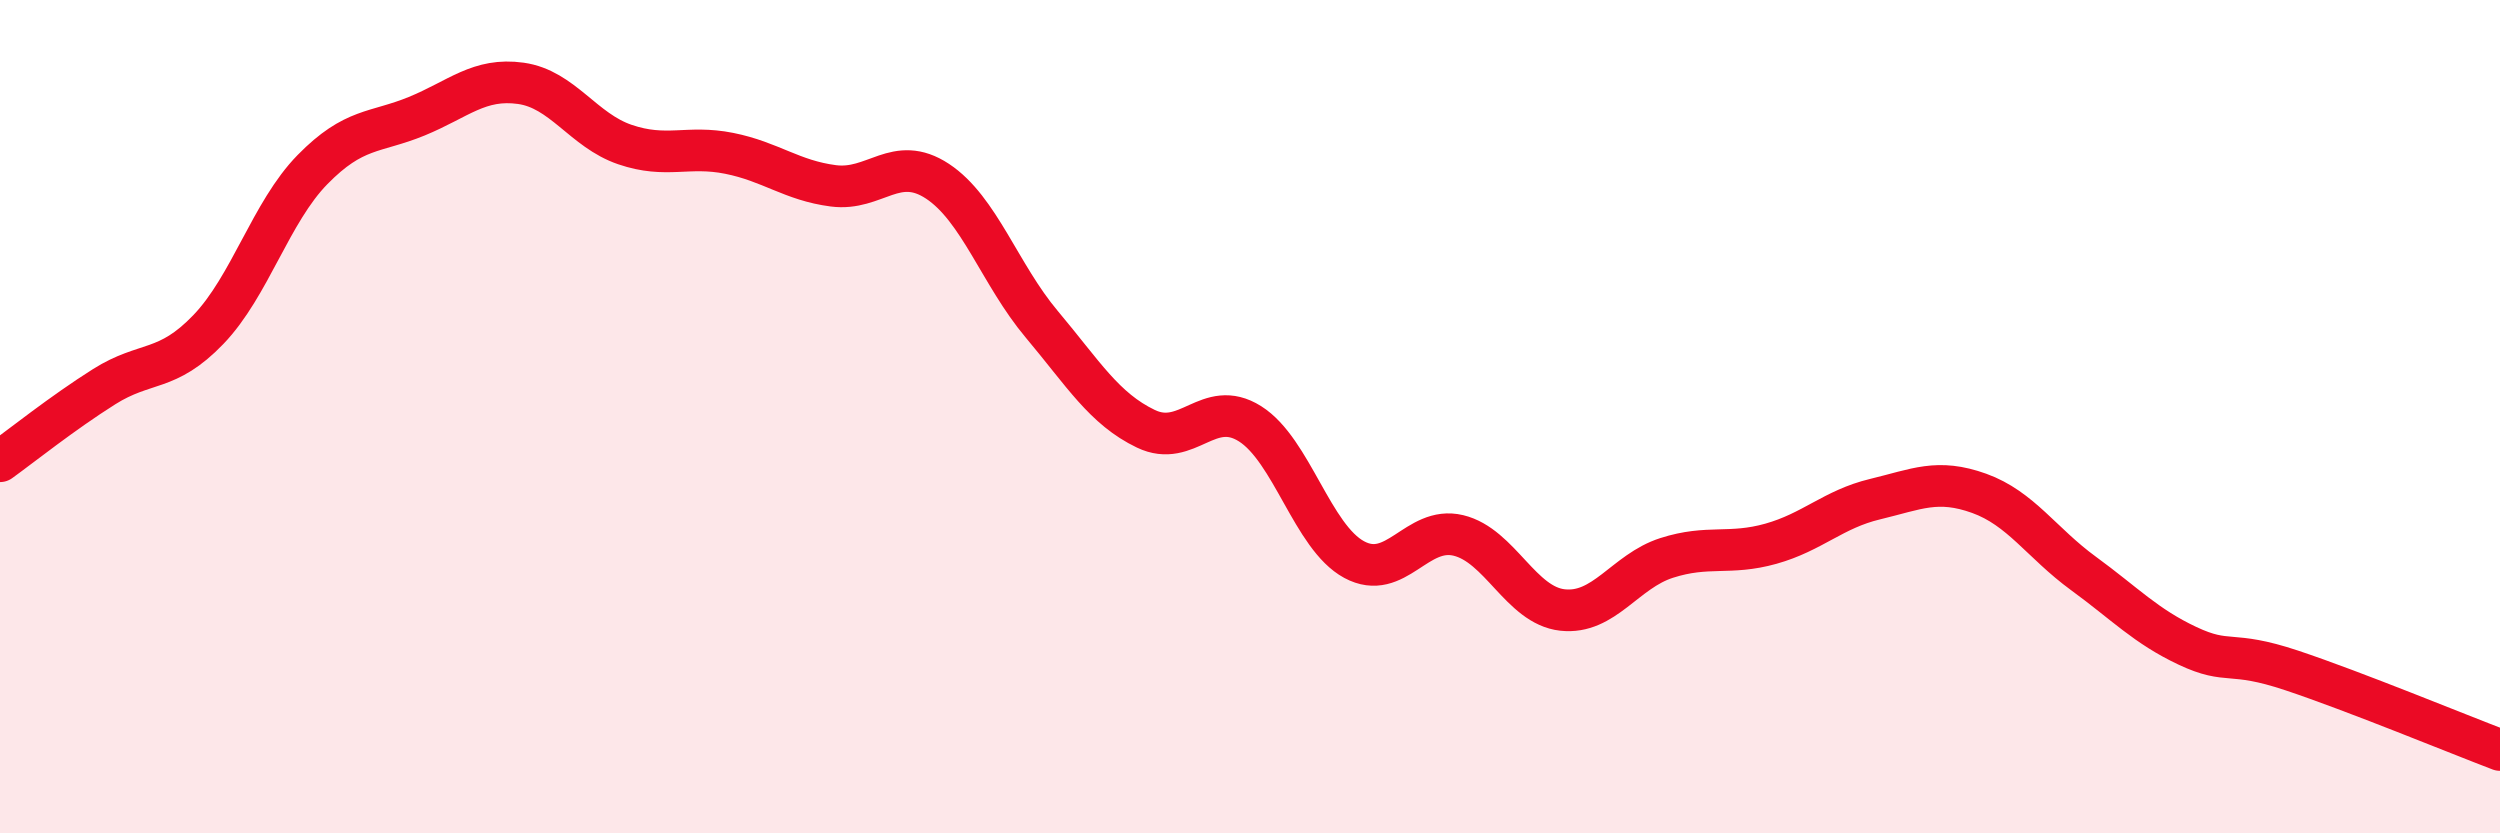
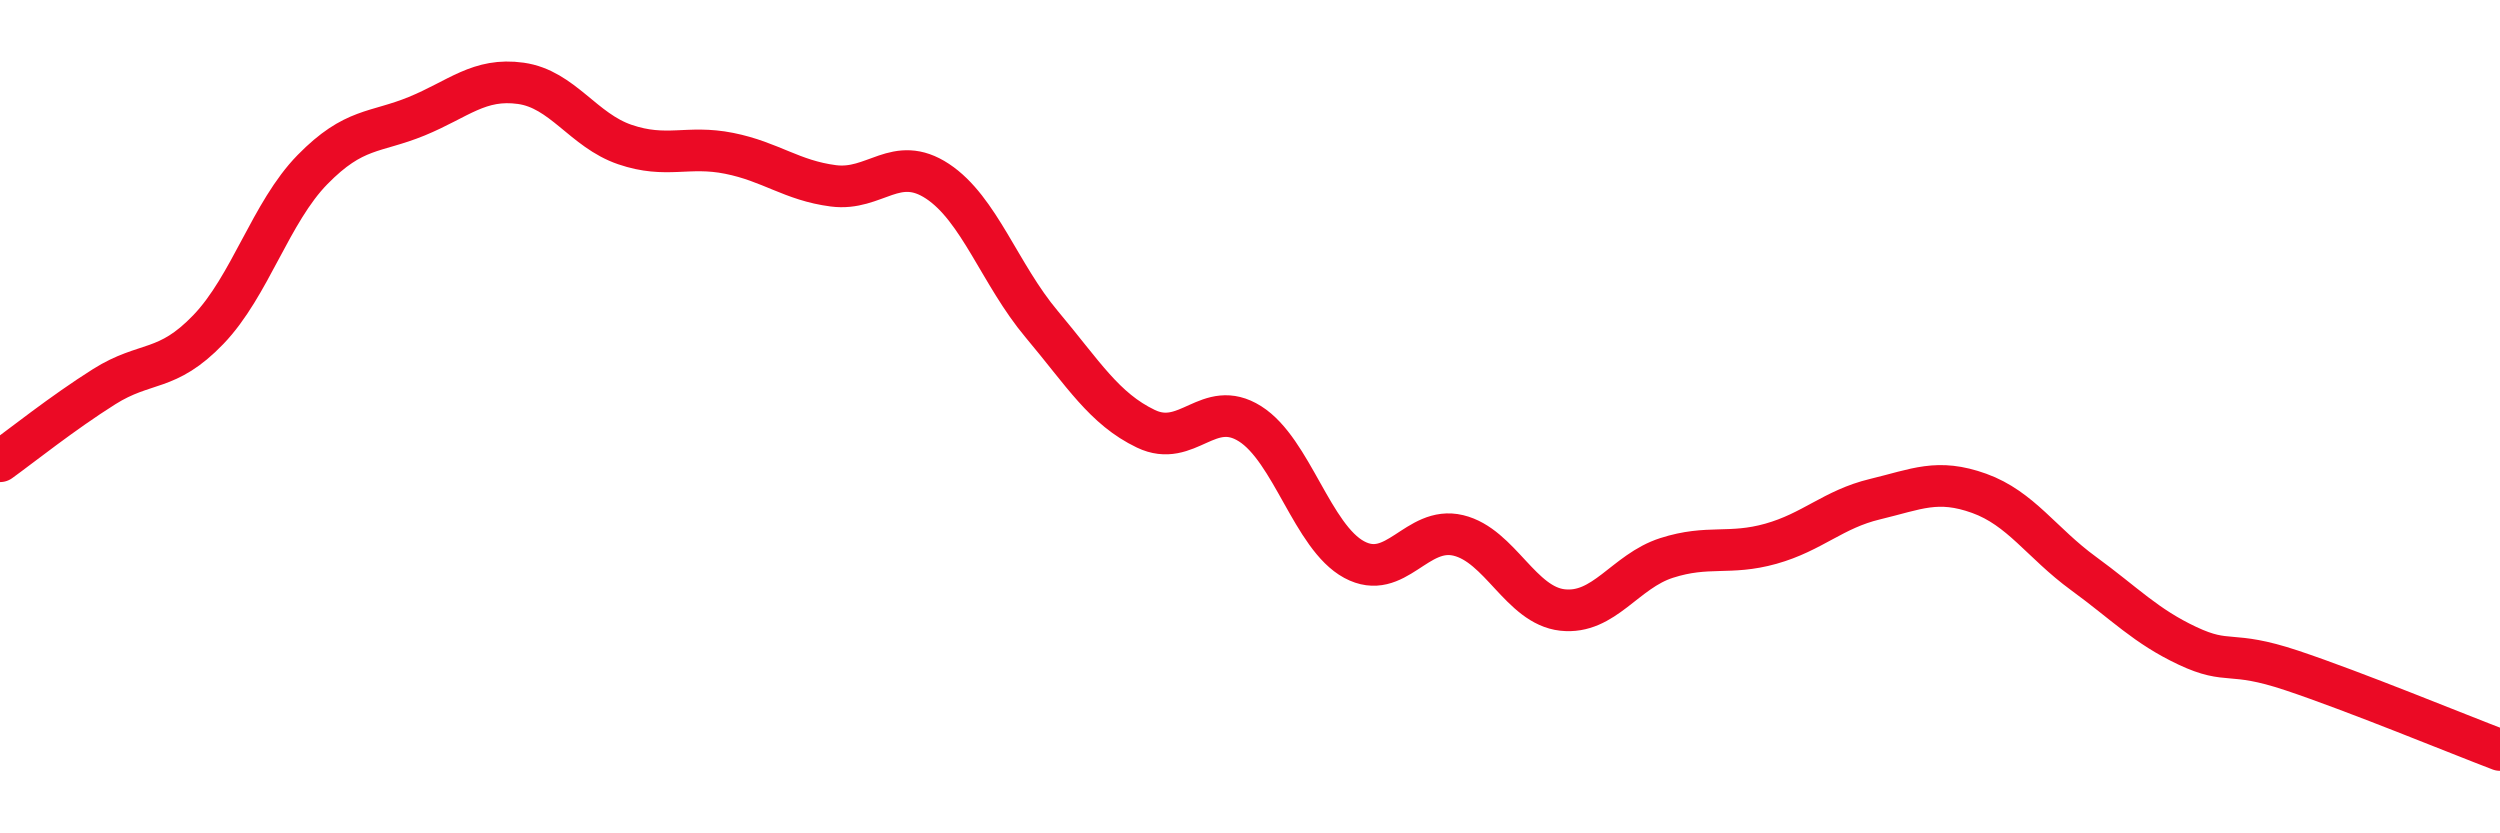
<svg xmlns="http://www.w3.org/2000/svg" width="60" height="20" viewBox="0 0 60 20">
-   <path d="M 0,11.07 C 0.5,10.71 1.5,9.91 2.5,9.28 C 3.5,8.65 4,8.95 5,7.91 C 6,6.87 6.5,5.09 7.5,4.07 C 8.5,3.05 9,3.2 10,2.79 C 11,2.38 11.5,1.86 12.5,2 C 13.5,2.14 14,3.13 15,3.47 C 16,3.81 16.5,3.48 17.5,3.68 C 18.5,3.88 19,4.33 20,4.46 C 21,4.59 21.5,3.69 22.5,4.35 C 23.5,5.01 24,6.59 25,7.78 C 26,8.97 26.5,9.81 27.5,10.29 C 28.5,10.77 29,9.54 30,10.17 C 31,10.8 31.5,12.89 32.5,13.43 C 33.5,13.97 34,12.61 35,12.85 C 36,13.09 36.5,14.53 37.5,14.64 C 38.5,14.75 39,13.71 40,13.39 C 41,13.07 41.5,13.33 42.5,13.05 C 43.5,12.77 44,12.22 45,11.98 C 46,11.74 46.5,11.48 47.5,11.84 C 48.5,12.2 49,13.03 50,13.76 C 51,14.49 51.5,15.03 52.5,15.5 C 53.5,15.97 53.5,15.59 55,16.09 C 56.5,16.59 59,17.62 60,18L60 20L0 20Z" fill="#EB0A25" opacity="0.1" stroke-linecap="round" stroke-linejoin="round" />
  <path d="M 0,11.07 C 0.5,10.71 1.5,9.91 2.5,9.28 C 3.5,8.65 4,8.95 5,7.91 C 6,6.87 6.5,5.09 7.5,4.07 C 8.5,3.05 9,3.2 10,2.79 C 11,2.38 11.5,1.86 12.5,2 C 13.5,2.14 14,3.13 15,3.47 C 16,3.81 16.5,3.48 17.5,3.68 C 18.5,3.88 19,4.33 20,4.46 C 21,4.59 21.5,3.69 22.5,4.35 C 23.5,5.01 24,6.59 25,7.78 C 26,8.97 26.5,9.81 27.5,10.29 C 28.5,10.77 29,9.54 30,10.17 C 31,10.8 31.5,12.89 32.5,13.43 C 33.5,13.97 34,12.61 35,12.85 C 36,13.09 36.5,14.53 37.5,14.64 C 38.5,14.75 39,13.71 40,13.39 C 41,13.07 41.5,13.33 42.5,13.05 C 43.5,12.77 44,12.22 45,11.98 C 46,11.74 46.5,11.48 47.5,11.84 C 48.5,12.2 49,13.03 50,13.76 C 51,14.49 51.5,15.03 52.5,15.5 C 53.5,15.97 53.5,15.59 55,16.09 C 56.5,16.59 59,17.62 60,18" stroke="#EB0A25" stroke-width="1" fill="none" stroke-linecap="round" stroke-linejoin="round" />
</svg>